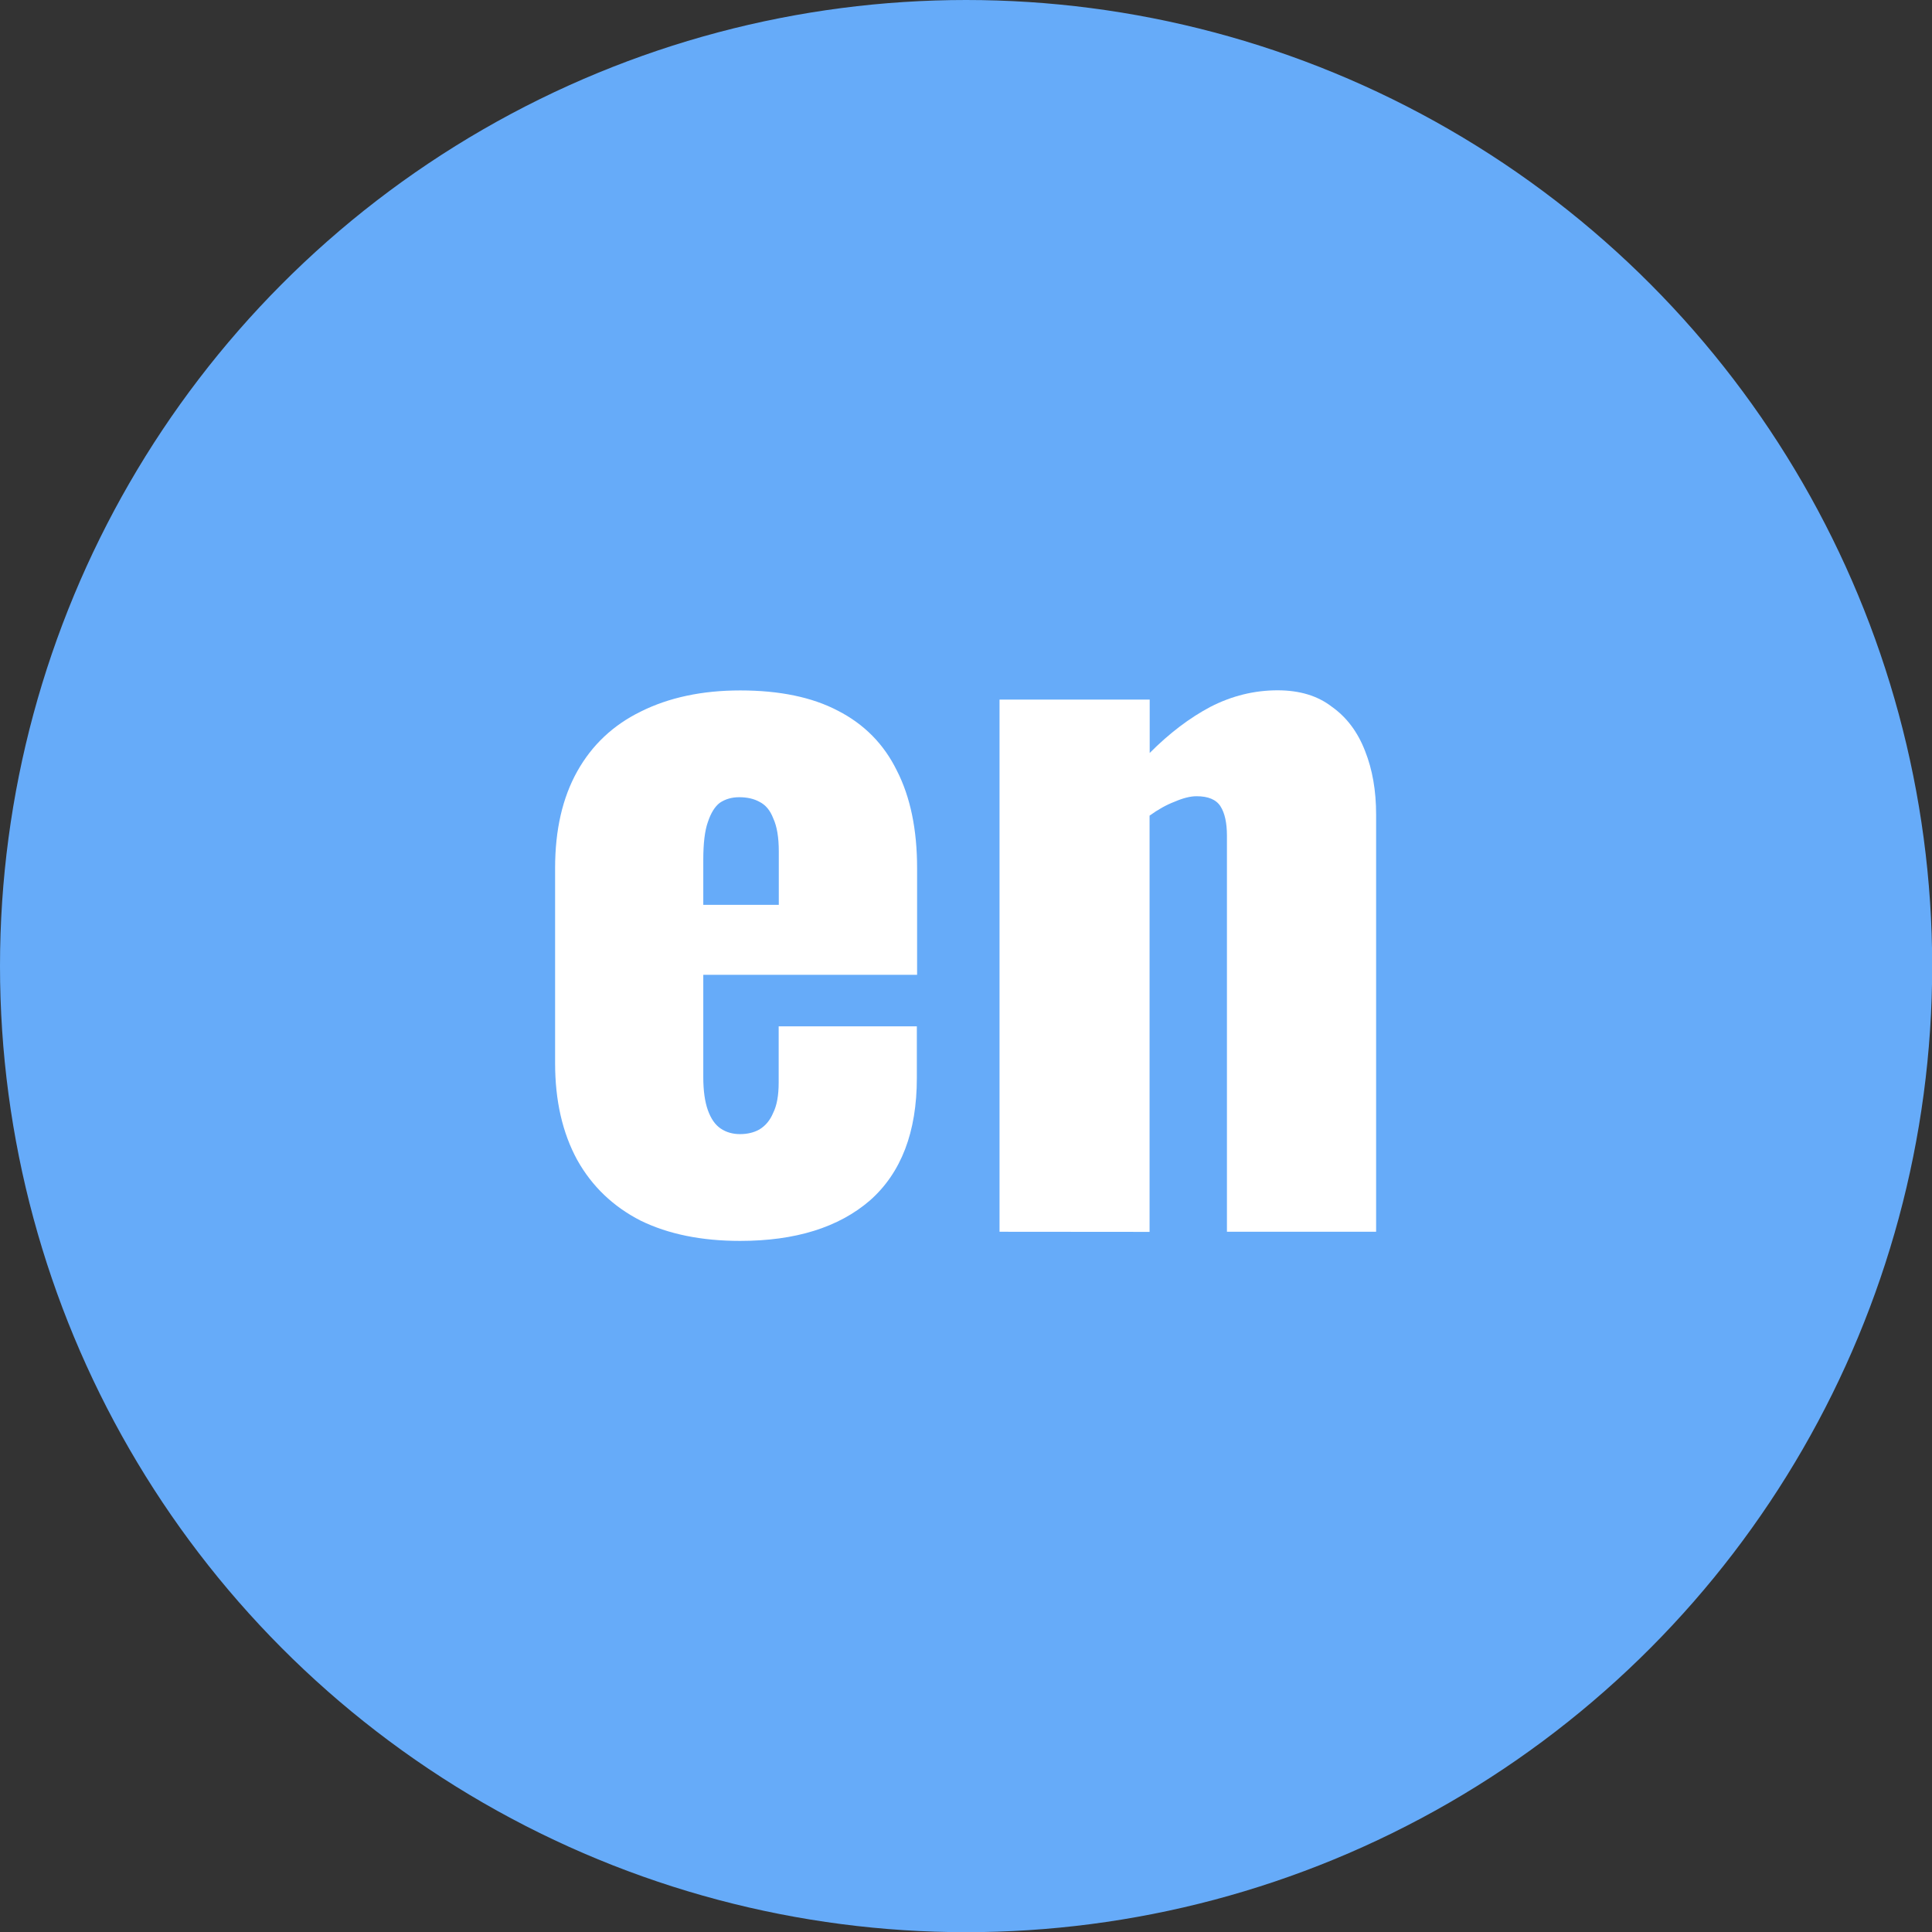
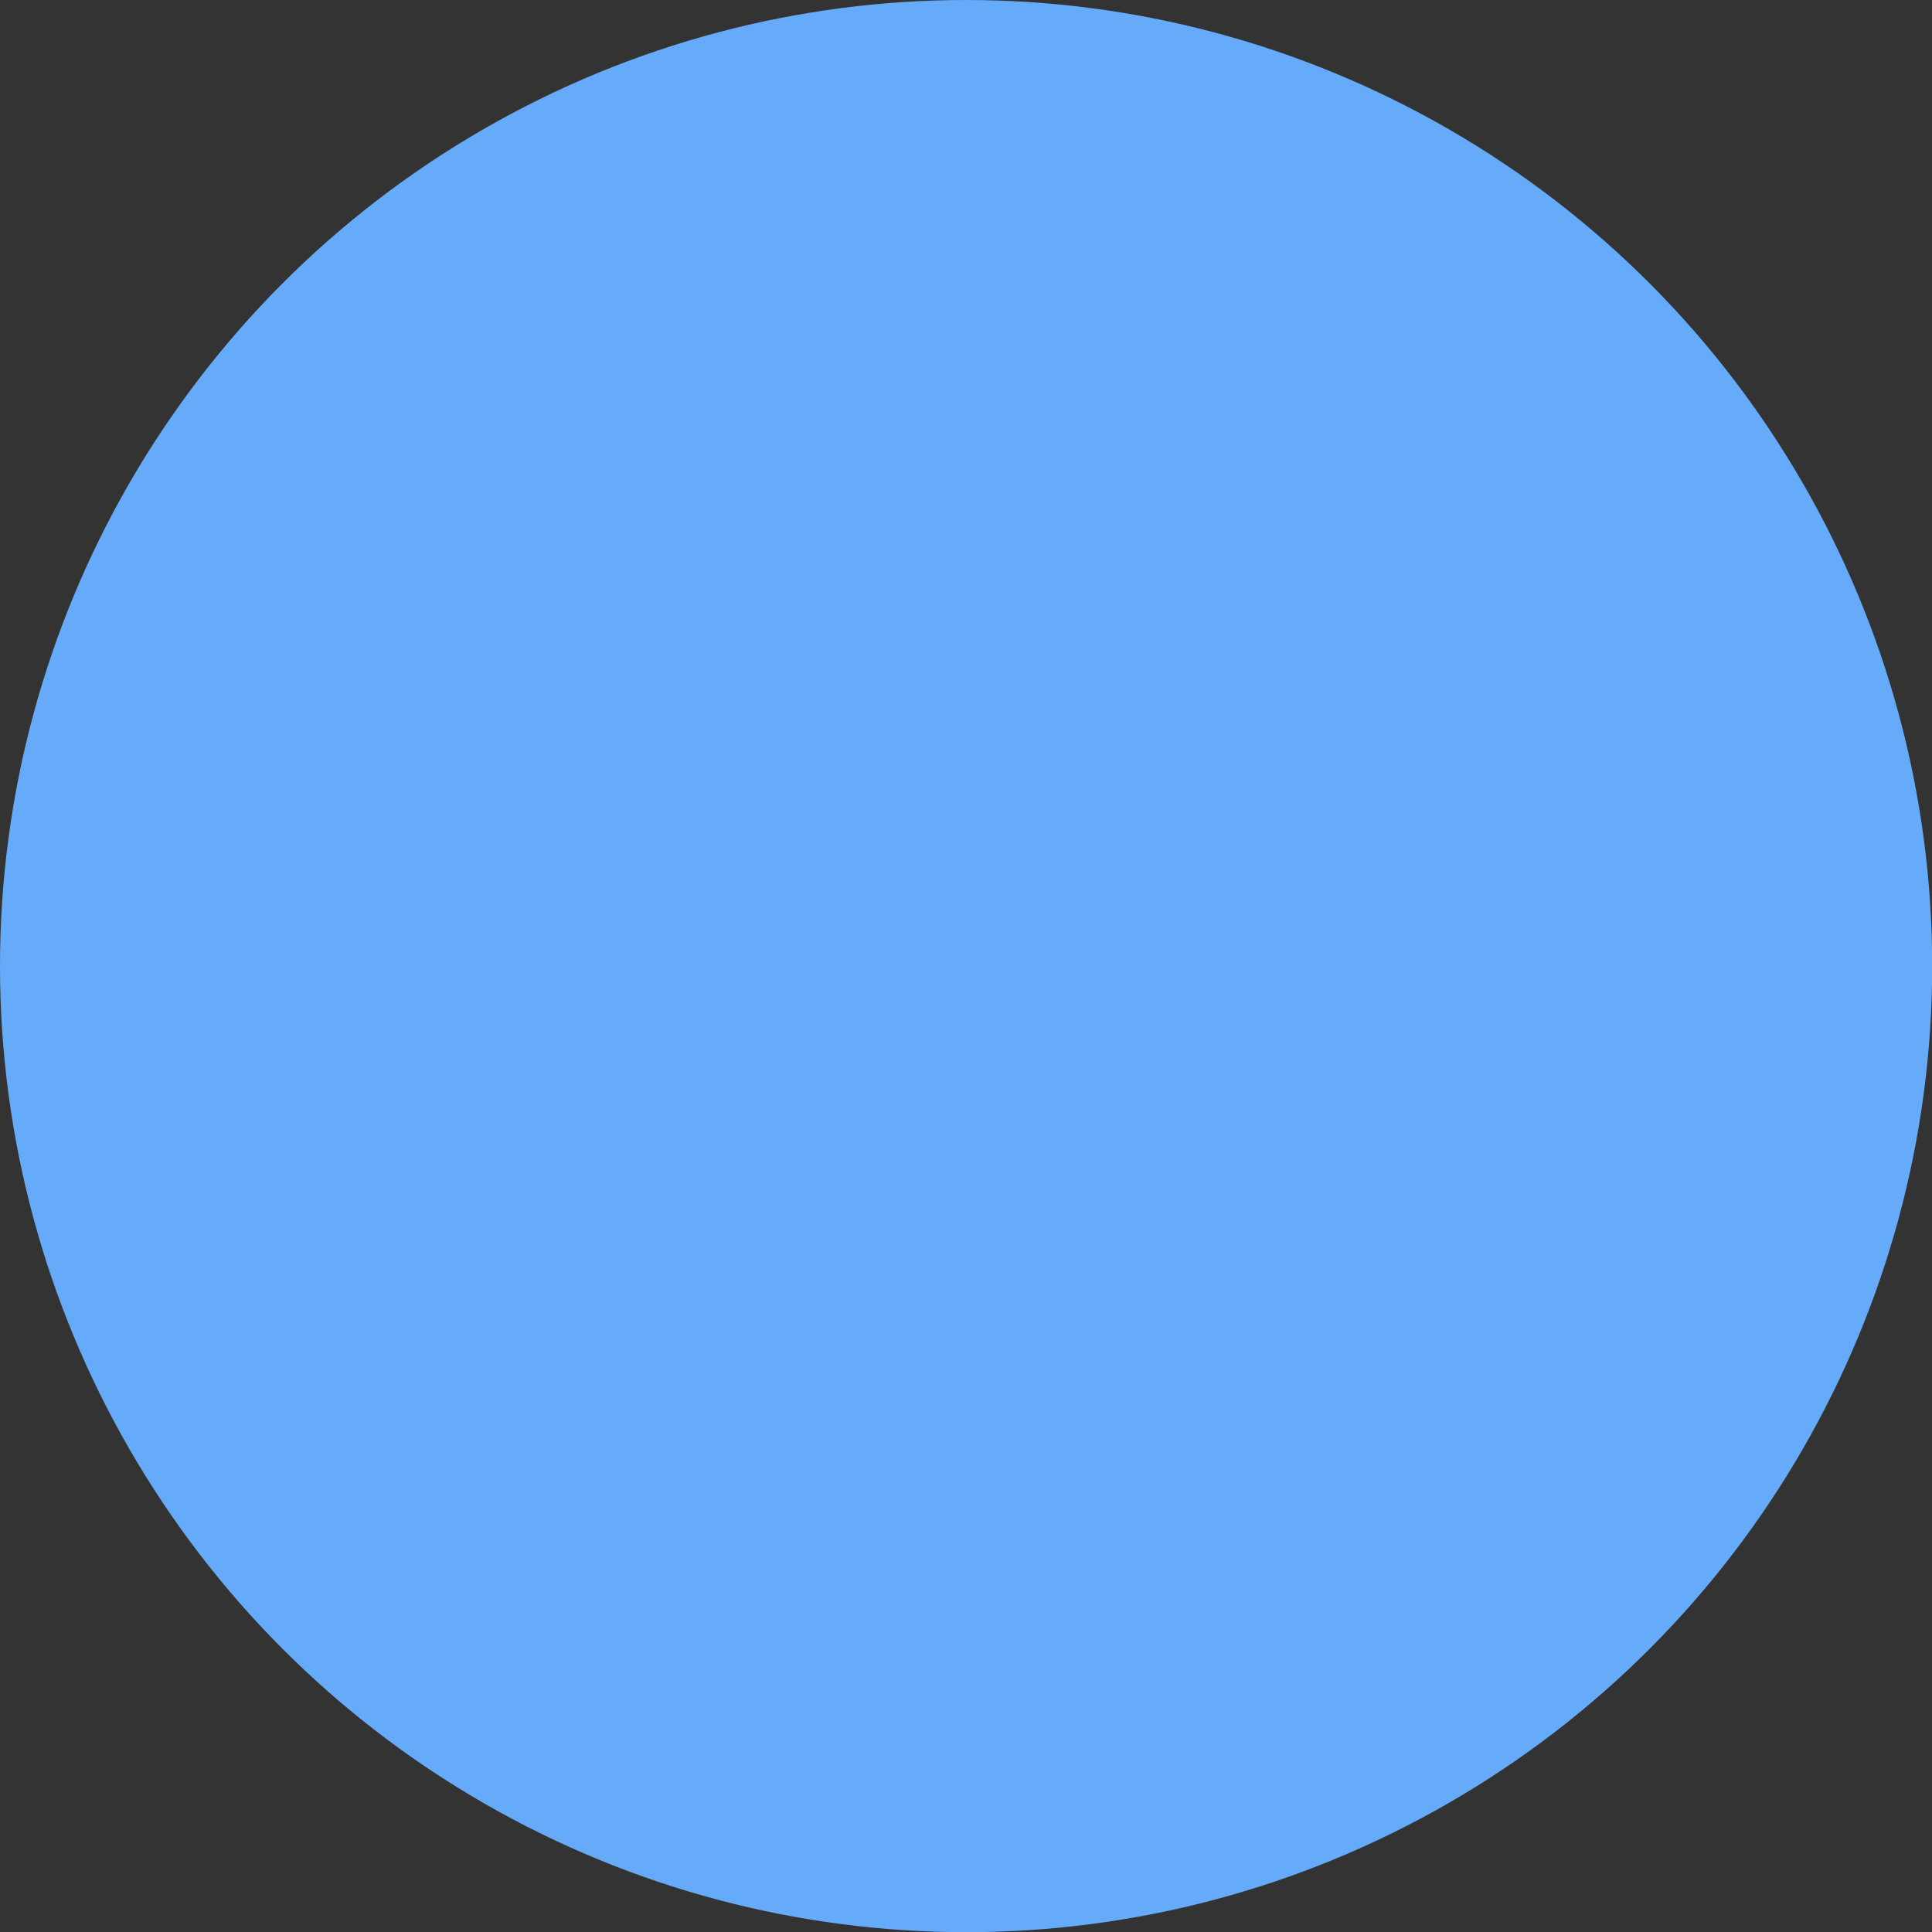
<svg xmlns="http://www.w3.org/2000/svg" xmlns:ns1="http://sodipodi.sourceforge.net/DTD/sodipodi-0.dtd" xmlns:ns2="http://www.inkscape.org/namespaces/inkscape" ns1:docname="en_button.svg" ns2:version="1.0 (4035a4fb49, 2020-05-01)" id="svg8" version="1.1" viewBox="0 0 10.583 10.583" height="40" width="40">
  <rect x="0" y="0" width="10.583" height="10.583" fill="#333333" stroke="none" />
  <defs id="defs2" />
  <ns1:namedview ns2:window-maximized="1" ns2:window-y="-8" ns2:window-x="-8" ns2:window-height="1017" ns2:window-width="1920" units="px" showgrid="false" ns2:document-rotation="0" ns2:current-layer="layer1" ns2:document-units="mm" ns2:cy="15.534761" ns2:cx="32.716127" ns2:zoom="7.9195959" ns2:pageshadow="2" ns2:pageopacity="0.0" borderopacity="1.0" bordercolor="#666666" pagecolor="#ffffff" id="base" />
  <g id="layer1" ns2:groupmode="layer" ns2:label="Layer 1">
    <circle style="fill:#66abf9;fill-opacity:1;fill-rule:evenodd;stroke-width:0.304" id="circle855" cx="5.292" cy="5.292" r="5.292" />
    <g transform="matrix(0.677,0,0,0.677,1.707,1.707)" aria-label="en" id="text859" style="font-style:normal;font-variant:normal;font-weight:bold;font-stretch:normal;font-size:7.45px;line-height:1.25;font-family:Oswald;-inkscape-font-specification:'Oswald Bold';fill:#ffffff;fill-opacity:1;stroke:none;stroke-width:0.186">
-       <path d="m 3.467,7.519 q -0.469,0 -0.805,-0.164 Q 2.328,7.184 2.149,6.864 1.97,6.536 1.97,6.081 V 4.502 q 0,-0.462 0.179,-0.782 0.179,-0.32 0.514,-0.484 0.343,-0.171 0.805,-0.171 0.477,0 0.79,0.164 0.32,0.164 0.477,0.484 0.164,0.32 0.164,0.79 V 5.366 H 3.169 v 0.827 q 0,0.164 0.037,0.268 0.037,0.104 0.104,0.149 0.067,0.045 0.156,0.045 0.089,0 0.156,-0.037 0.075,-0.045 0.112,-0.134 0.045,-0.089 0.045,-0.246 V 5.783 h 1.118 V 6.201 q 0,0.656 -0.38,0.991 Q 4.138,7.519 3.467,7.519 Z M 3.169,4.8 H 3.78 V 4.368 q 0,-0.171 -0.045,-0.268 -0.037,-0.097 -0.112,-0.134 -0.067,-0.037 -0.164,-0.037 -0.089,0 -0.156,0.045 -0.06,0.045 -0.097,0.156 -0.037,0.104 -0.037,0.305 z" style="font-style:normal;font-variant:normal;font-weight:bold;font-stretch:normal;font-family:Oswald;-inkscape-font-specification:'Oswald Bold';fill:#ffffff;fill-opacity:1;stroke-width:0.186" id="path1422" />
-       <path d="M 5.566,7.445 V 3.139 H 6.781 V 3.571 Q 7.019,3.332 7.272,3.198 7.533,3.064 7.816,3.064 q 0.268,0 0.44,0.134 0.179,0.127 0.268,0.358 0.089,0.224 0.089,0.514 V 7.445 H 7.406 V 4.241 q 0,-0.156 -0.052,-0.238 -0.052,-0.082 -0.194,-0.082 -0.075,0 -0.179,0.045 -0.097,0.037 -0.201,0.112 v 3.368 z" style="font-style:normal;font-variant:normal;font-weight:bold;font-stretch:normal;font-family:Oswald;-inkscape-font-specification:'Oswald Bold';fill:#ffffff;fill-opacity:1;stroke-width:0.186" id="path1424" />
-     </g>
+       </g>
  </g>
</svg>